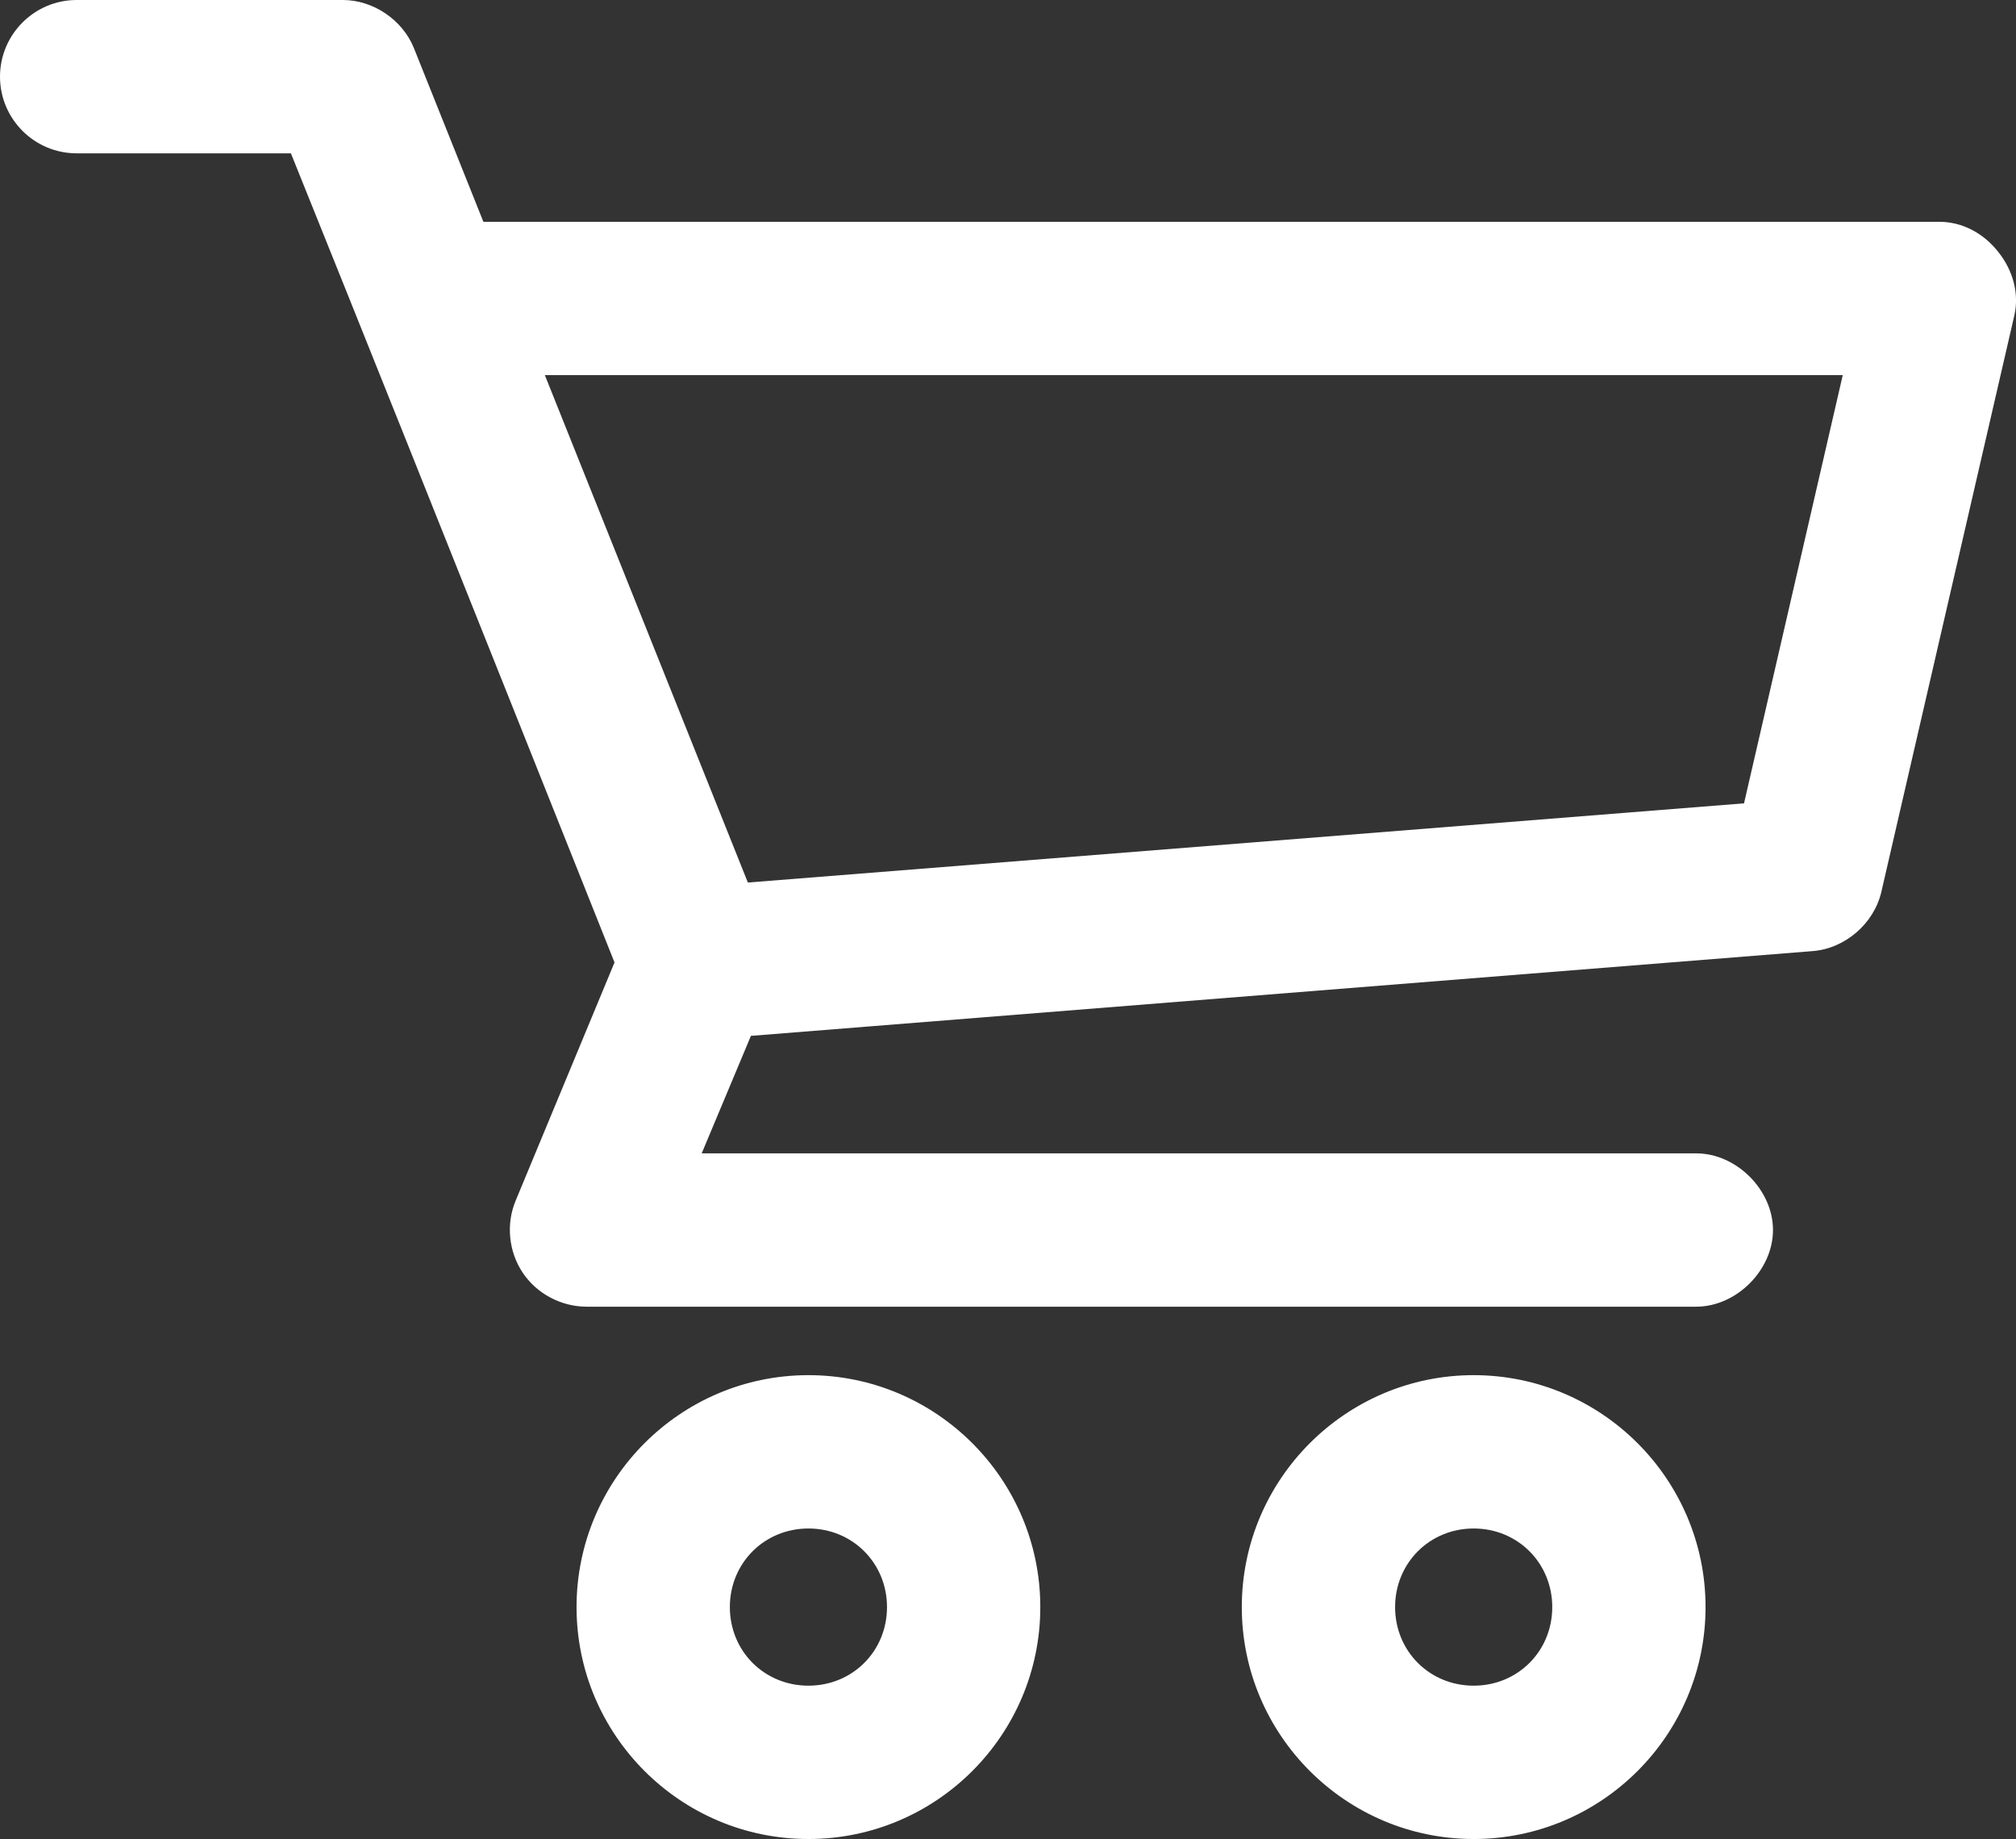
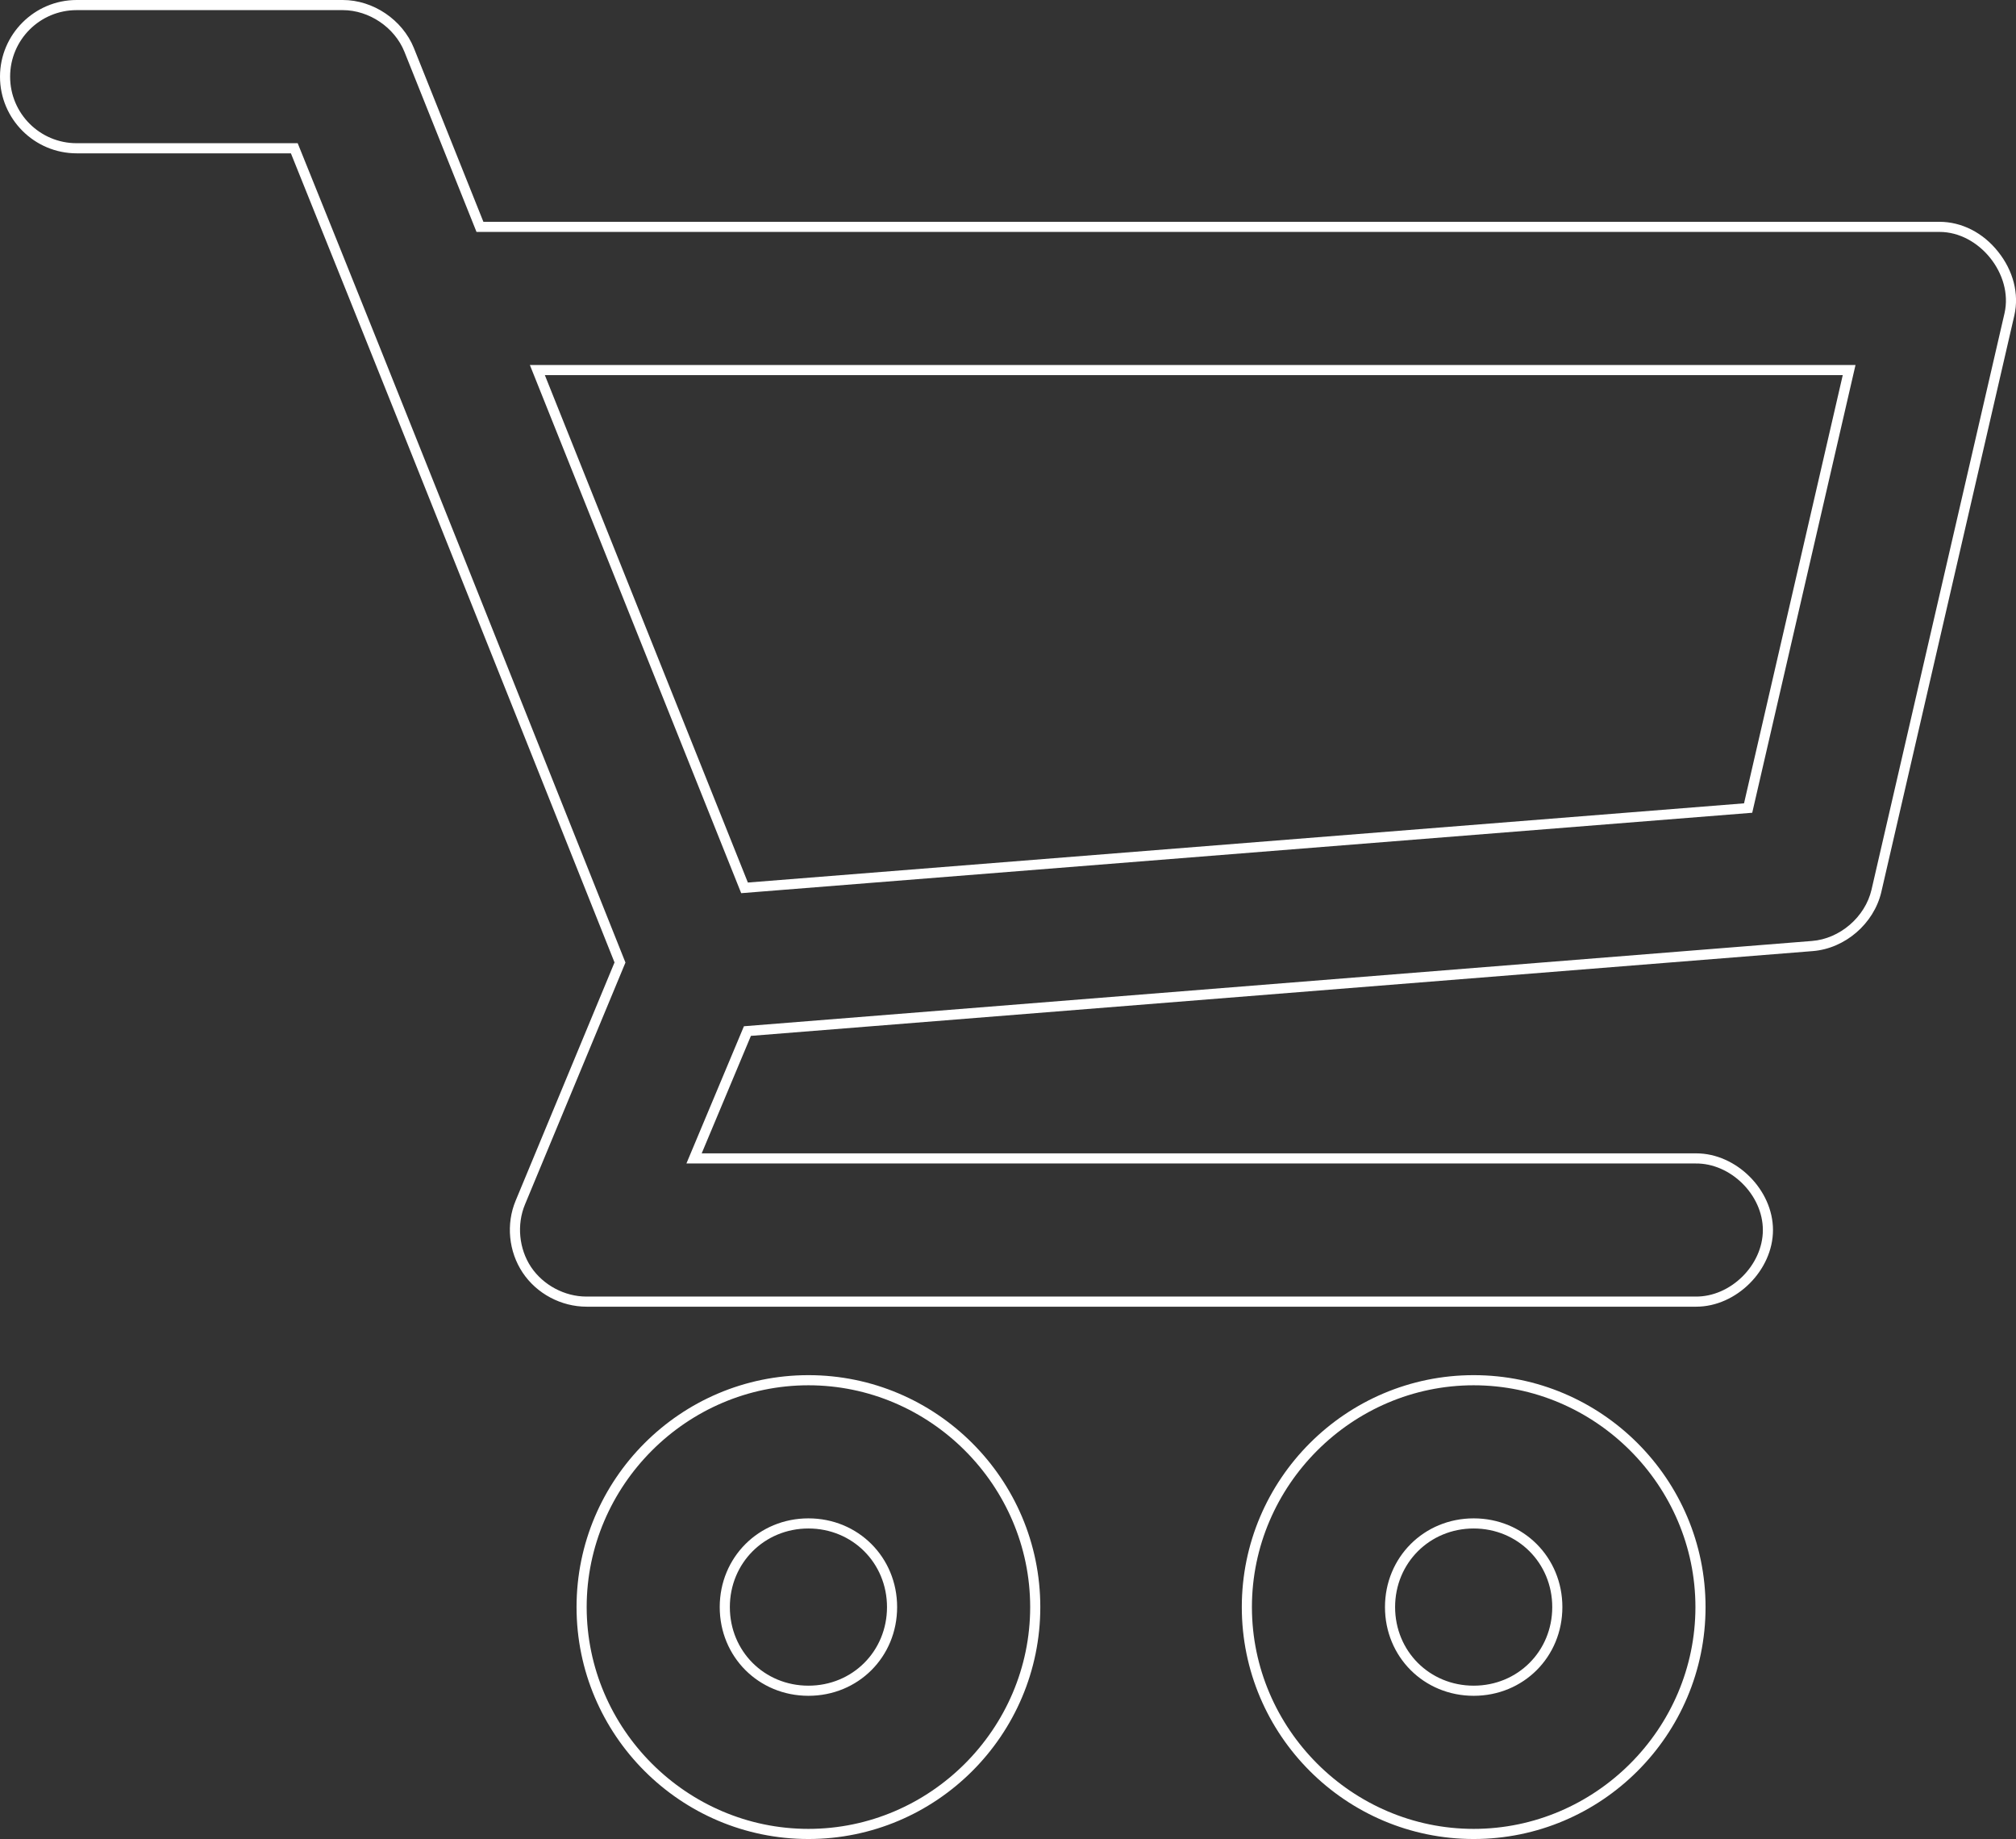
<svg xmlns="http://www.w3.org/2000/svg" width="19.91" height="18.158" viewBox="0 0 19.91 18.158">
  <rect x="0" y="0" width="19.91" height="18.158" fill="#333333" stroke="none" />
  <g id="Path_51" data-name="Path 51" transform="translate(-97.899 -50.298)" fill="#fff">
-     <path d="M 112.453 68.406 C 111.218 68.406 110.213 67.402 110.213 66.166 C 110.213 64.931 111.218 63.926 112.453 63.926 C 113.688 63.926 114.693 64.931 114.693 66.166 C 114.693 67.402 113.688 68.406 112.453 68.406 Z M 112.453 65.34 C 111.99 65.34 111.627 65.703 111.627 66.166 C 111.627 66.63 111.99 66.992 112.453 66.992 C 112.916 66.992 113.279 66.63 113.279 66.166 C 113.279 65.703 112.916 65.34 112.453 65.34 Z M 105.883 68.406 C 104.648 68.406 103.643 67.402 103.643 66.166 C 103.643 64.931 104.648 63.926 105.883 63.926 C 107.118 63.926 108.123 64.931 108.123 66.166 C 108.123 67.402 107.118 68.406 105.883 68.406 Z M 105.883 65.34 C 105.42 65.34 105.057 65.703 105.057 66.166 C 105.057 66.63 105.42 66.992 105.883 66.992 C 106.346 66.992 106.709 66.63 106.709 66.166 C 106.709 65.703 106.346 65.34 105.883 65.34 Z M 114.651 63.15 L 114.642 63.15 L 103.693 63.15 C 103.457 63.15 103.232 63.03 103.103 62.836 C 102.972 62.642 102.948 62.387 103.038 62.171 L 104.022 59.801 C 103.705 59.008 103.389 58.215 103.072 57.421 C 102.332 55.566 101.566 53.647 100.805 51.762 L 98.656 51.762 C 98.266 51.762 97.949 51.445 97.949 51.055 C 97.949 50.665 98.266 50.348 98.656 50.348 L 101.284 50.348 C 101.565 50.348 101.834 50.53 101.94 50.79 L 102.639 52.538 L 117.052 52.538 C 117.254 52.538 117.455 52.641 117.593 52.814 C 117.732 52.986 117.788 53.205 117.744 53.4 L 116.43 59.094 C 116.362 59.386 116.096 59.616 115.797 59.639 L 105.281 60.478 L 104.754 61.736 L 114.643 61.736 L 114.651 61.736 C 115.022 61.736 115.359 62.073 115.359 62.443 C 115.359 62.813 115.022 63.15 114.651 63.15 Z M 103.206 53.952 L 105.252 59.065 L 115.164 58.276 L 116.161 53.952 L 103.206 53.952 Z" stroke="none" />
    <path d="M 101.284 50.398 L 98.656 50.398 C 98.293 50.398 97.999 50.692 97.999 51.055 C 97.999 51.418 98.293 51.712 98.656 51.712 L 100.839 51.712 C 101.927 54.405 102.998 57.104 104.076 59.802 L 103.084 62.19 C 103.001 62.389 103.024 62.629 103.144 62.809 C 103.264 62.987 103.475 63.1 103.69 63.1 C 103.691 63.1 103.692 63.1 103.693 63.1 L 114.643 63.1 C 114.99 63.105 115.309 62.79 115.309 62.443 C 115.309 62.096 114.99 61.781 114.643 61.786 L 104.678 61.786 L 105.246 60.431 L 115.793 59.589 C 116.069 59.568 116.319 59.353 116.382 59.083 L 117.696 53.389 C 117.782 53.006 117.446 52.588 117.054 52.588 C 117.054 52.588 117.053 52.588 117.052 52.588 L 102.605 52.588 L 101.893 50.809 C 101.796 50.568 101.544 50.398 101.284 50.398 M 103.132 53.902 L 116.224 53.902 L 115.204 58.323 L 105.219 59.117 L 103.132 53.902 M 105.883 63.976 C 104.681 63.976 103.693 64.965 103.693 66.166 C 103.693 67.368 104.681 68.356 105.883 68.356 C 107.085 68.356 108.073 67.368 108.073 66.166 C 108.073 64.965 107.085 63.976 105.883 63.976 M 105.883 67.042 C 105.392 67.042 105.007 66.658 105.007 66.166 C 105.007 65.675 105.392 65.29 105.883 65.29 C 106.375 65.29 106.759 65.675 106.759 66.166 C 106.759 66.658 106.375 67.042 105.883 67.042 M 112.453 63.976 C 111.252 63.976 110.263 64.965 110.263 66.166 C 110.263 67.368 111.252 68.356 112.453 68.356 C 113.655 68.356 114.643 67.368 114.643 66.166 C 114.643 64.965 113.655 63.976 112.453 63.976 M 112.453 67.042 C 111.962 67.042 111.577 66.658 111.577 66.166 C 111.577 65.675 111.962 65.29 112.453 65.29 C 112.945 65.29 113.329 65.675 113.329 66.166 C 113.329 66.658 112.945 67.042 112.453 67.042 M 101.284 50.298 L 101.284 50.298 C 101.585 50.298 101.873 50.493 101.986 50.771 L 102.673 52.488 L 117.052 52.488 C 117.272 52.488 117.483 52.595 117.632 52.783 C 117.782 52.97 117.841 53.199 117.793 53.411 L 116.479 59.105 C 116.406 59.418 116.121 59.664 115.801 59.689 L 105.315 60.526 L 104.829 61.686 L 114.651 61.686 C 115.048 61.686 115.409 62.047 115.409 62.443 C 115.409 62.839 115.048 63.2 114.651 63.2 L 114.642 63.2 L 103.693 63.2 C 103.441 63.2 103.2 63.072 103.061 62.864 C 102.922 62.656 102.895 62.383 102.992 62.152 L 103.968 59.801 C 103.654 59.014 103.34 58.227 103.026 57.44 C 102.289 55.594 101.528 53.687 100.772 51.812 L 98.656 51.812 C 98.239 51.812 97.899 51.473 97.899 51.055 C 97.899 50.638 98.239 50.298 98.656 50.298 L 101.284 50.298 Z M 116.098 54.002 L 103.28 54.002 L 105.285 59.012 L 115.123 58.23 L 116.098 54.002 Z M 105.883 63.876 C 107.146 63.876 108.173 64.904 108.173 66.166 C 108.173 67.429 107.146 68.456 105.883 68.456 C 104.62 68.456 103.593 67.429 103.593 66.166 C 103.593 64.904 104.62 63.876 105.883 63.876 Z M 105.883 66.942 C 106.318 66.942 106.659 66.602 106.659 66.166 C 106.659 65.731 106.318 65.39 105.883 65.39 C 105.448 65.39 105.107 65.731 105.107 66.166 C 105.107 66.602 105.448 66.942 105.883 66.942 Z M 112.453 63.876 C 113.716 63.876 114.743 64.904 114.743 66.166 C 114.743 67.429 113.716 68.456 112.453 68.456 C 111.191 68.456 110.163 67.429 110.163 66.166 C 110.163 64.904 111.191 63.876 112.453 63.876 Z M 112.453 66.942 C 112.888 66.942 113.229 66.602 113.229 66.166 C 113.229 65.731 112.888 65.39 112.453 65.39 C 112.018 65.39 111.677 65.731 111.677 66.166 C 111.677 66.602 112.018 66.942 112.453 66.942 Z" stroke="none" fill="#fff" />
  </g>
</svg>